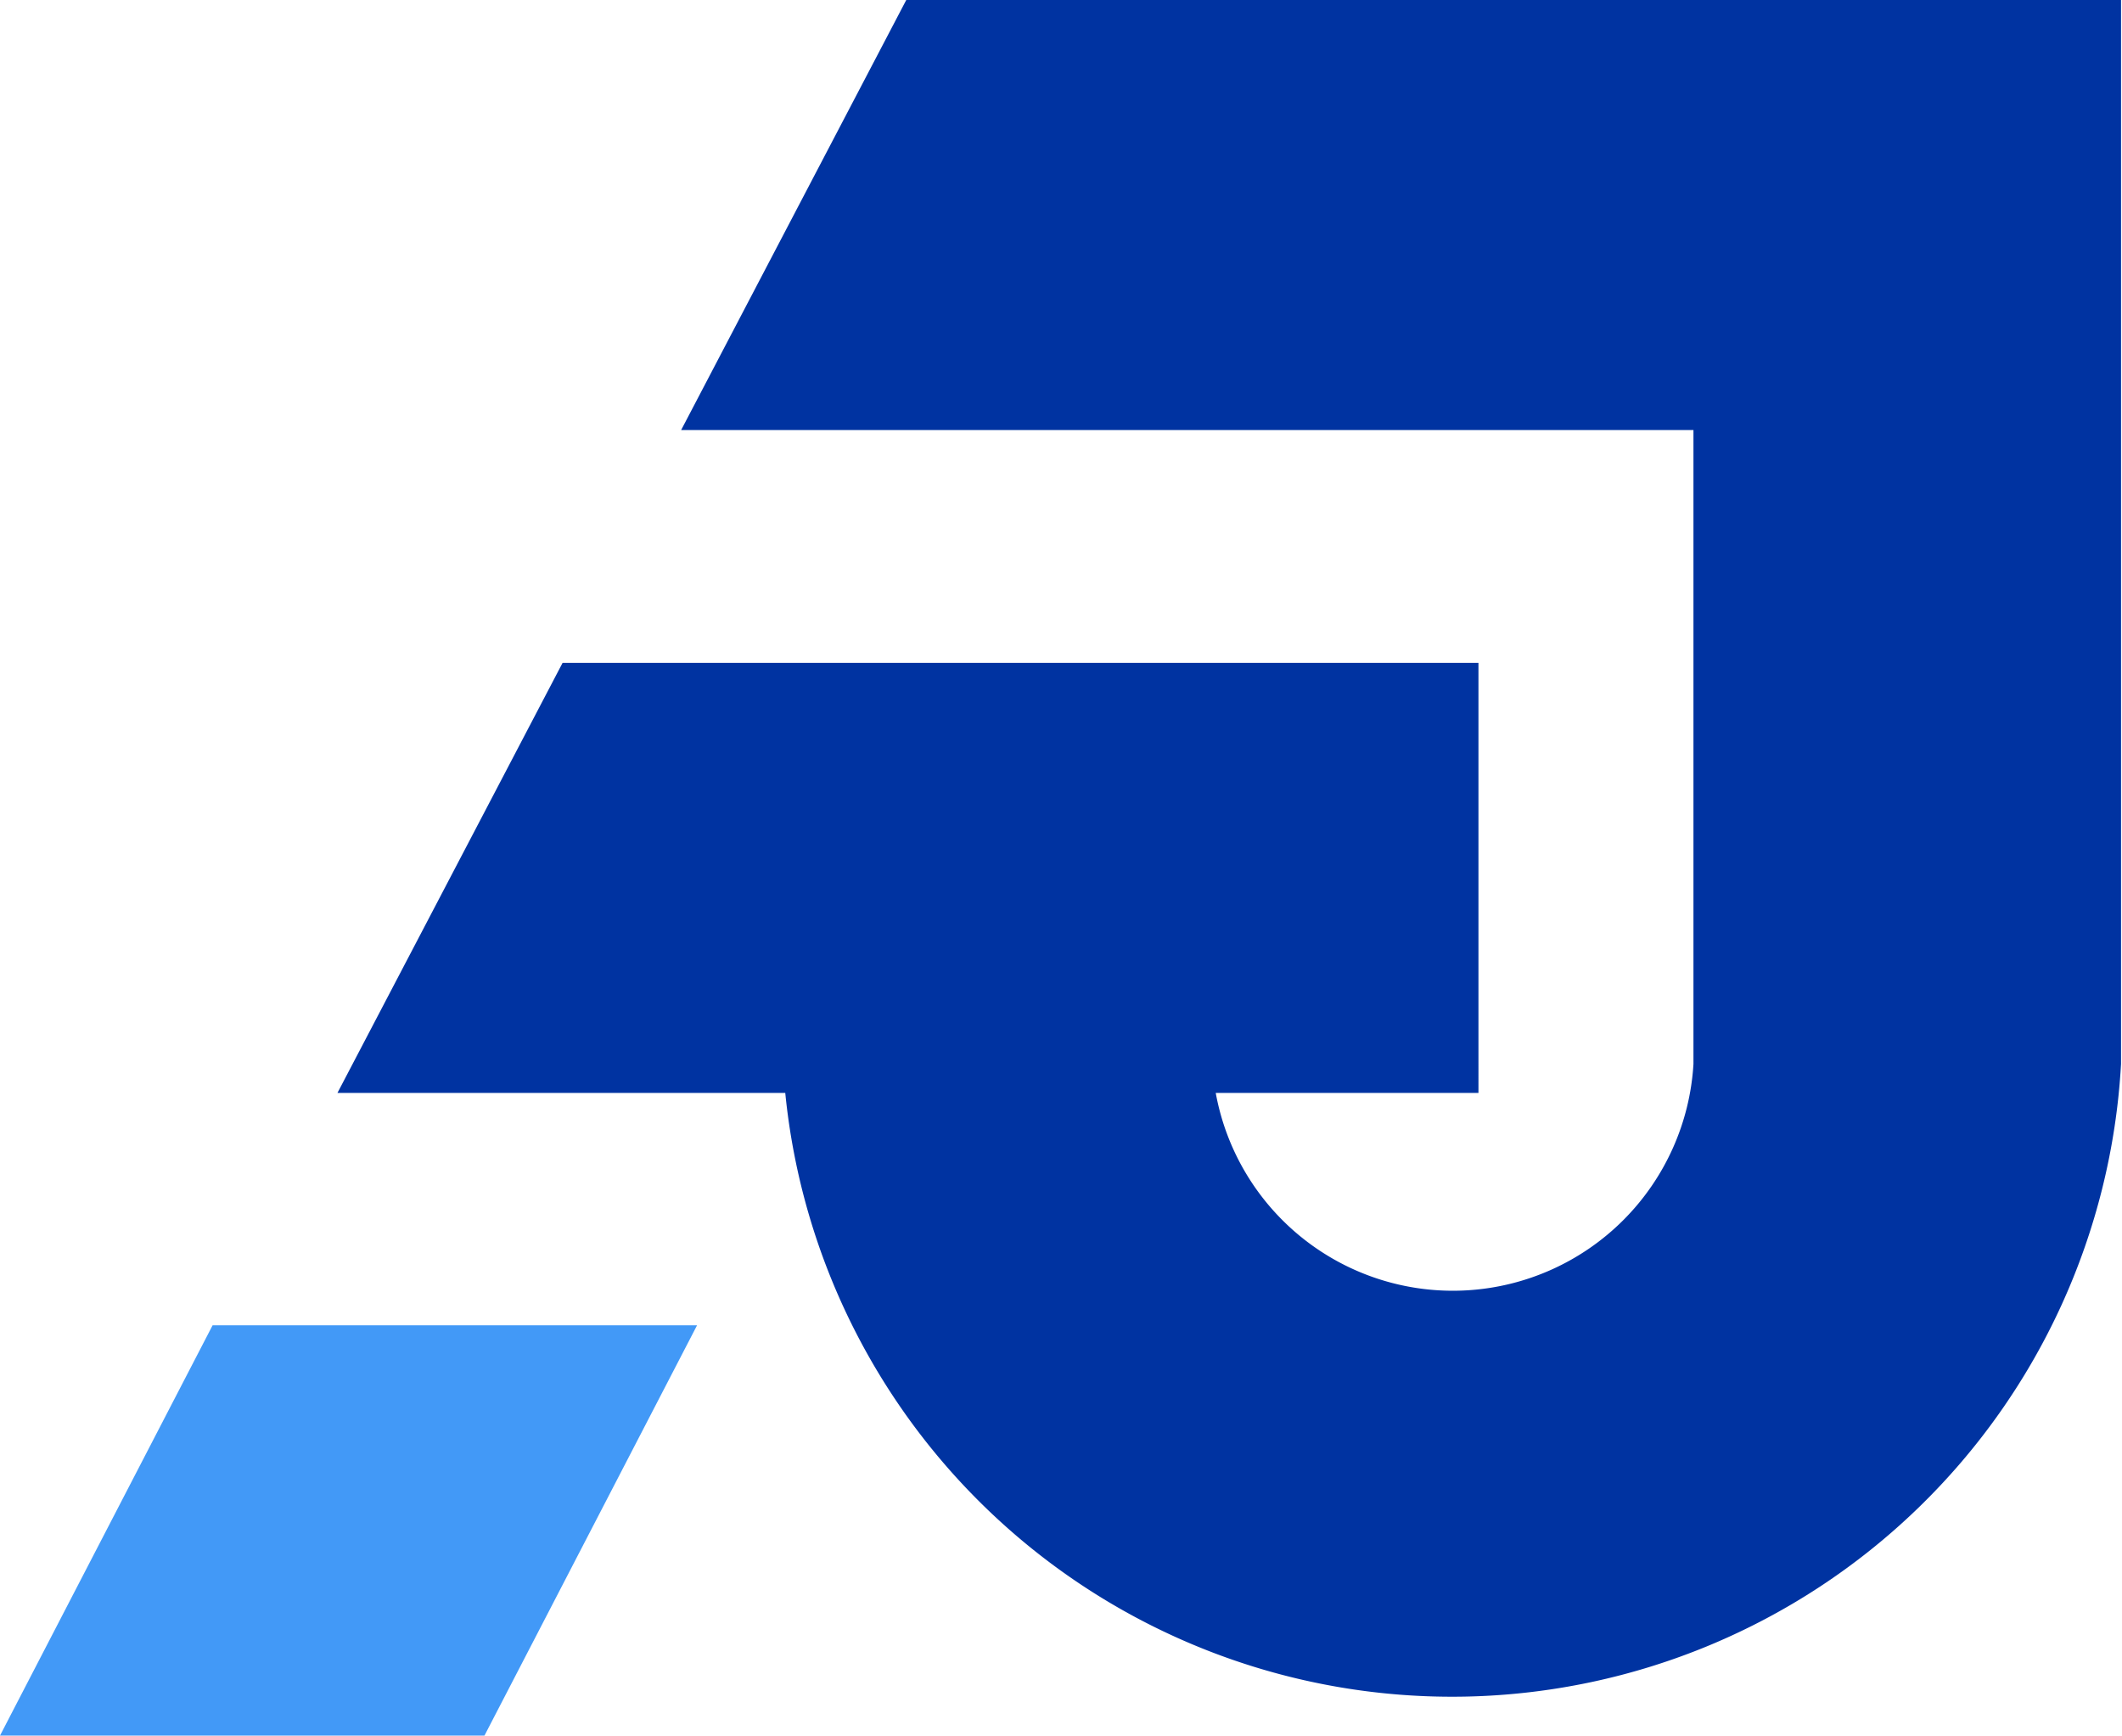
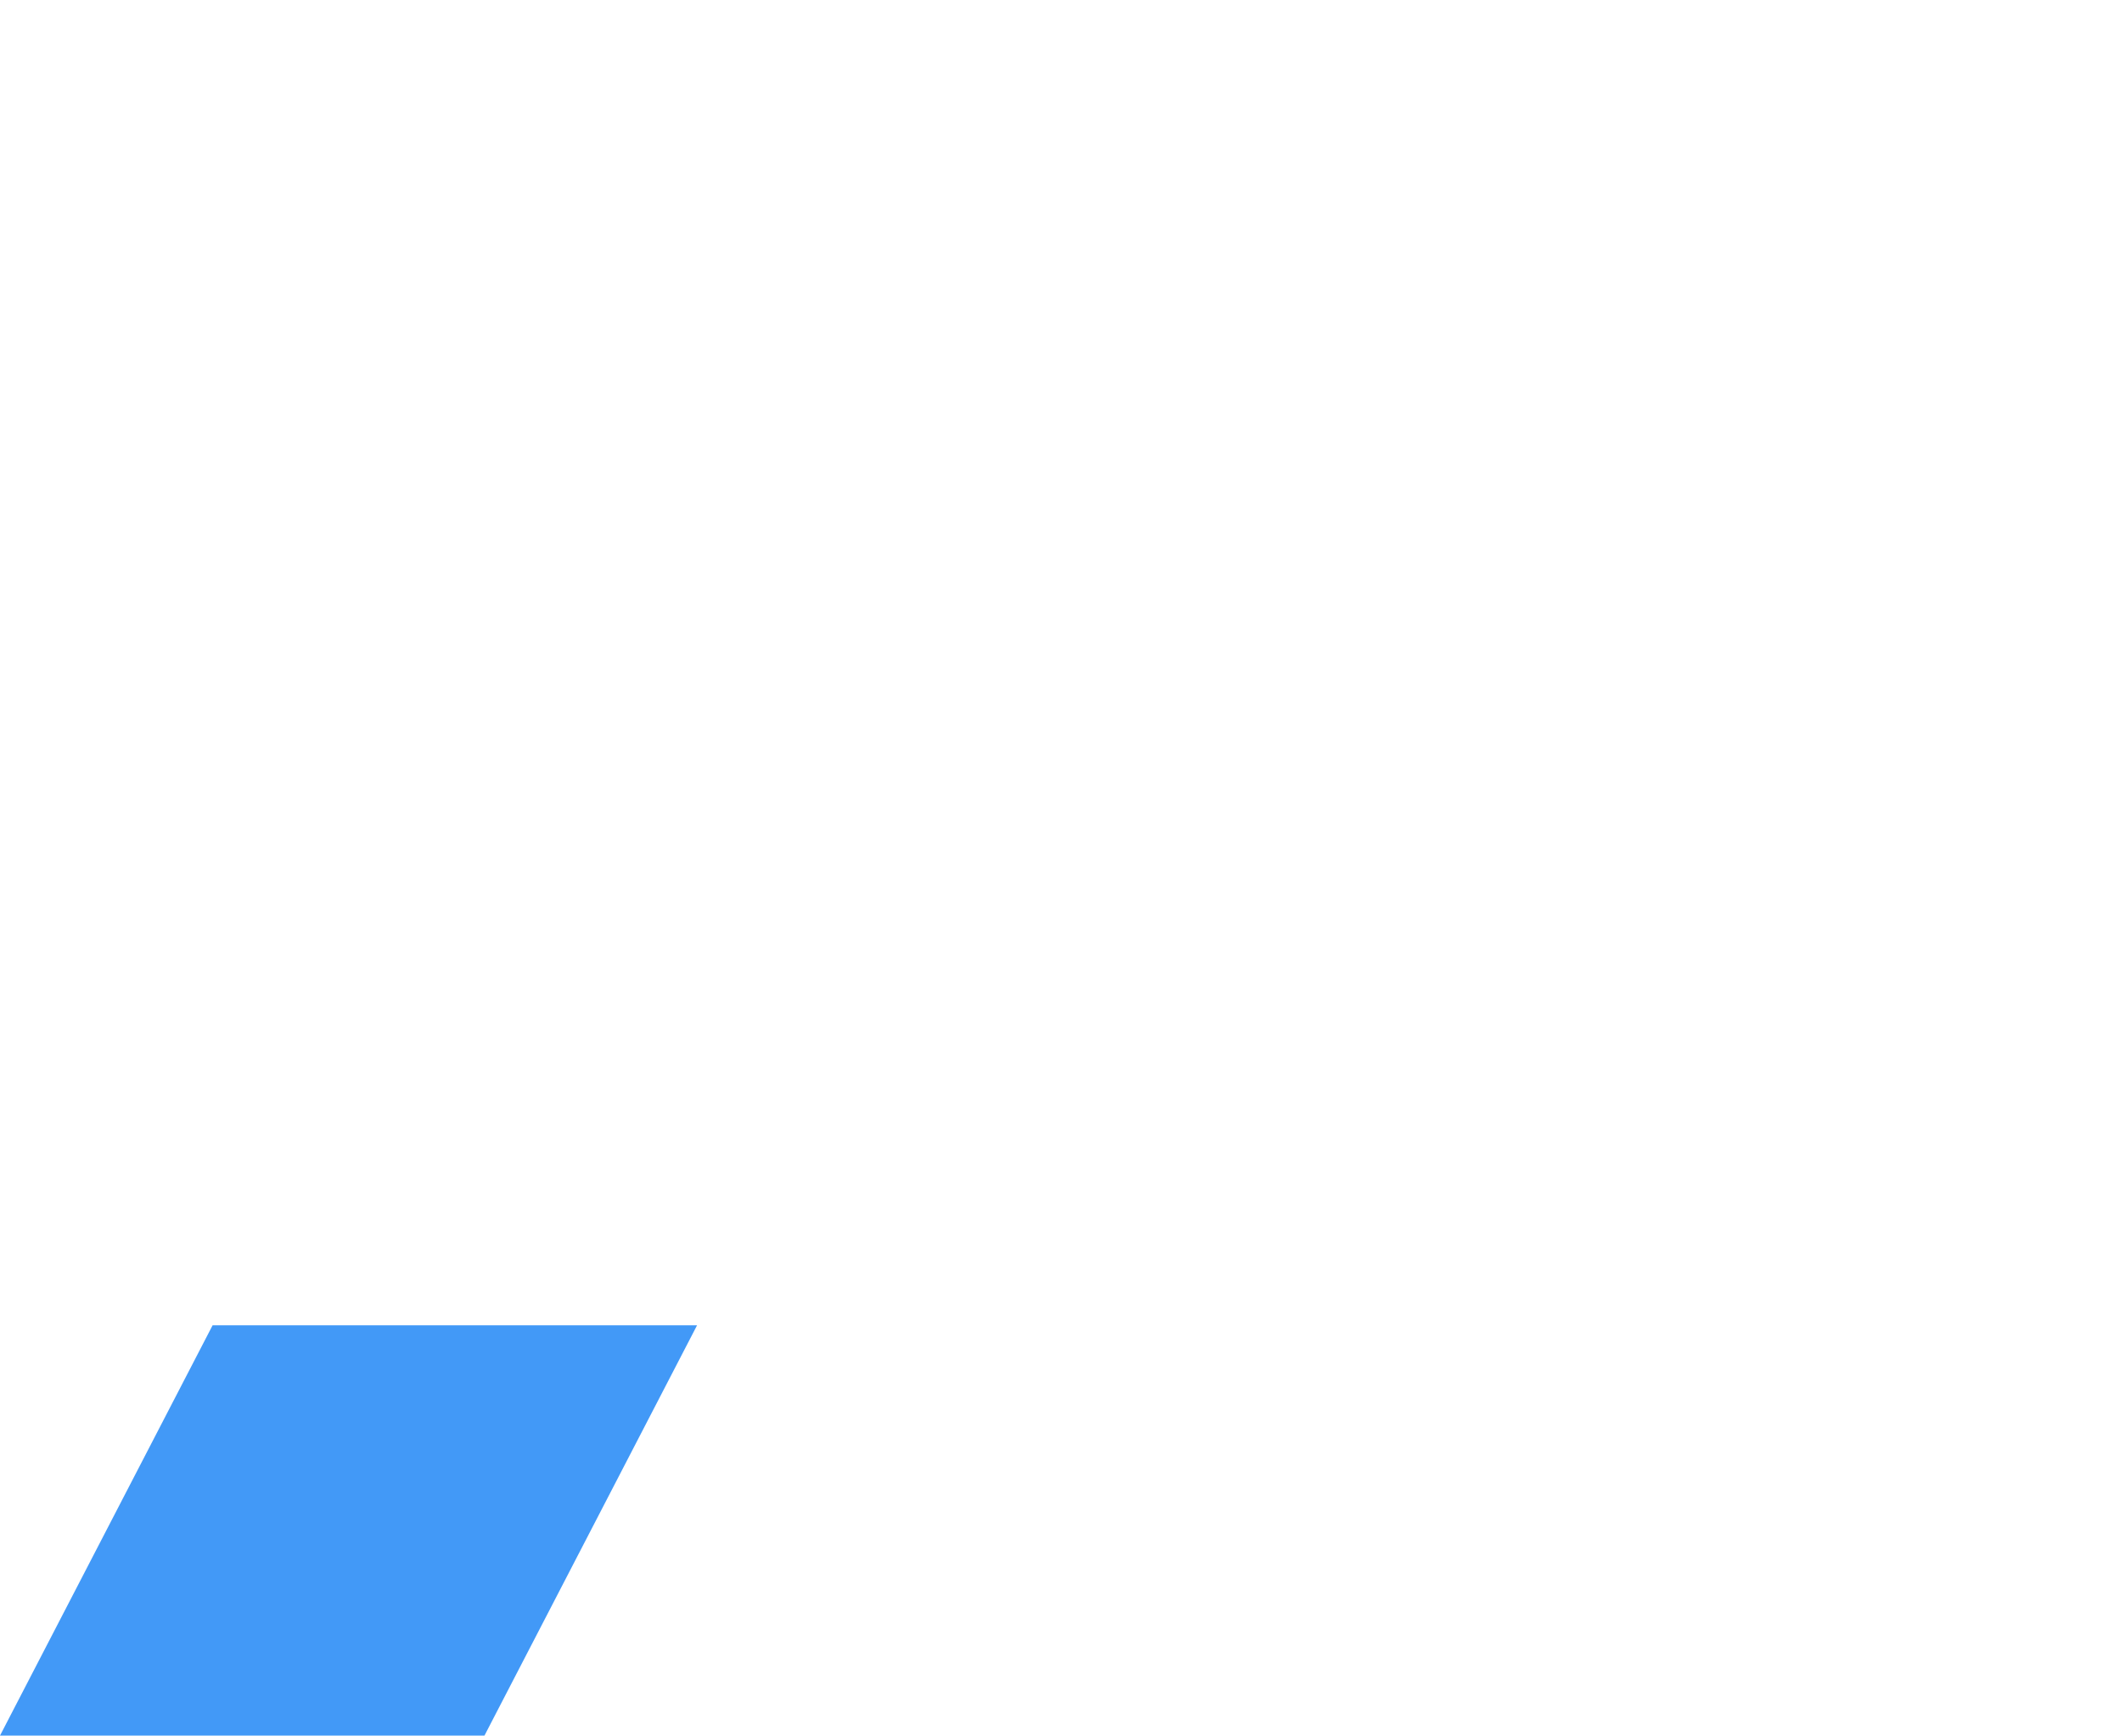
<svg xmlns="http://www.w3.org/2000/svg" version="1.1" width="44.02" height="36">
  <svg viewBox="0 0 44.02 36">
    <defs>
      <style>.cls-1{fill:#0033a1;}.cls-2{fill:#4299f7;}</style>
    </defs>
    <g id="SvgjsG1018" data-name="Слой 2">
      <g id="SvgjsG1017" data-name="Слой 1">
-         <path class="cls-1" d="M18.8,0,14.13,8.92h21V22.07a5,5,0,0,1-9.91.6h5.45V13.75h-19L7,22.67h9.29A13.9,13.9,0,0,0,44,22.07V0Z" />
        <polygon class="cls-2" points="4.41 27.49 0 36 10.05 36 14.46 27.49 4.41 27.49" />
      </g>
    </g>
  </svg>
  <style>@media (prefers-color-scheme: light) { :root { filter: none; } }
@media (prefers-color-scheme: dark) { :root { filter: none; } }
</style>
</svg>